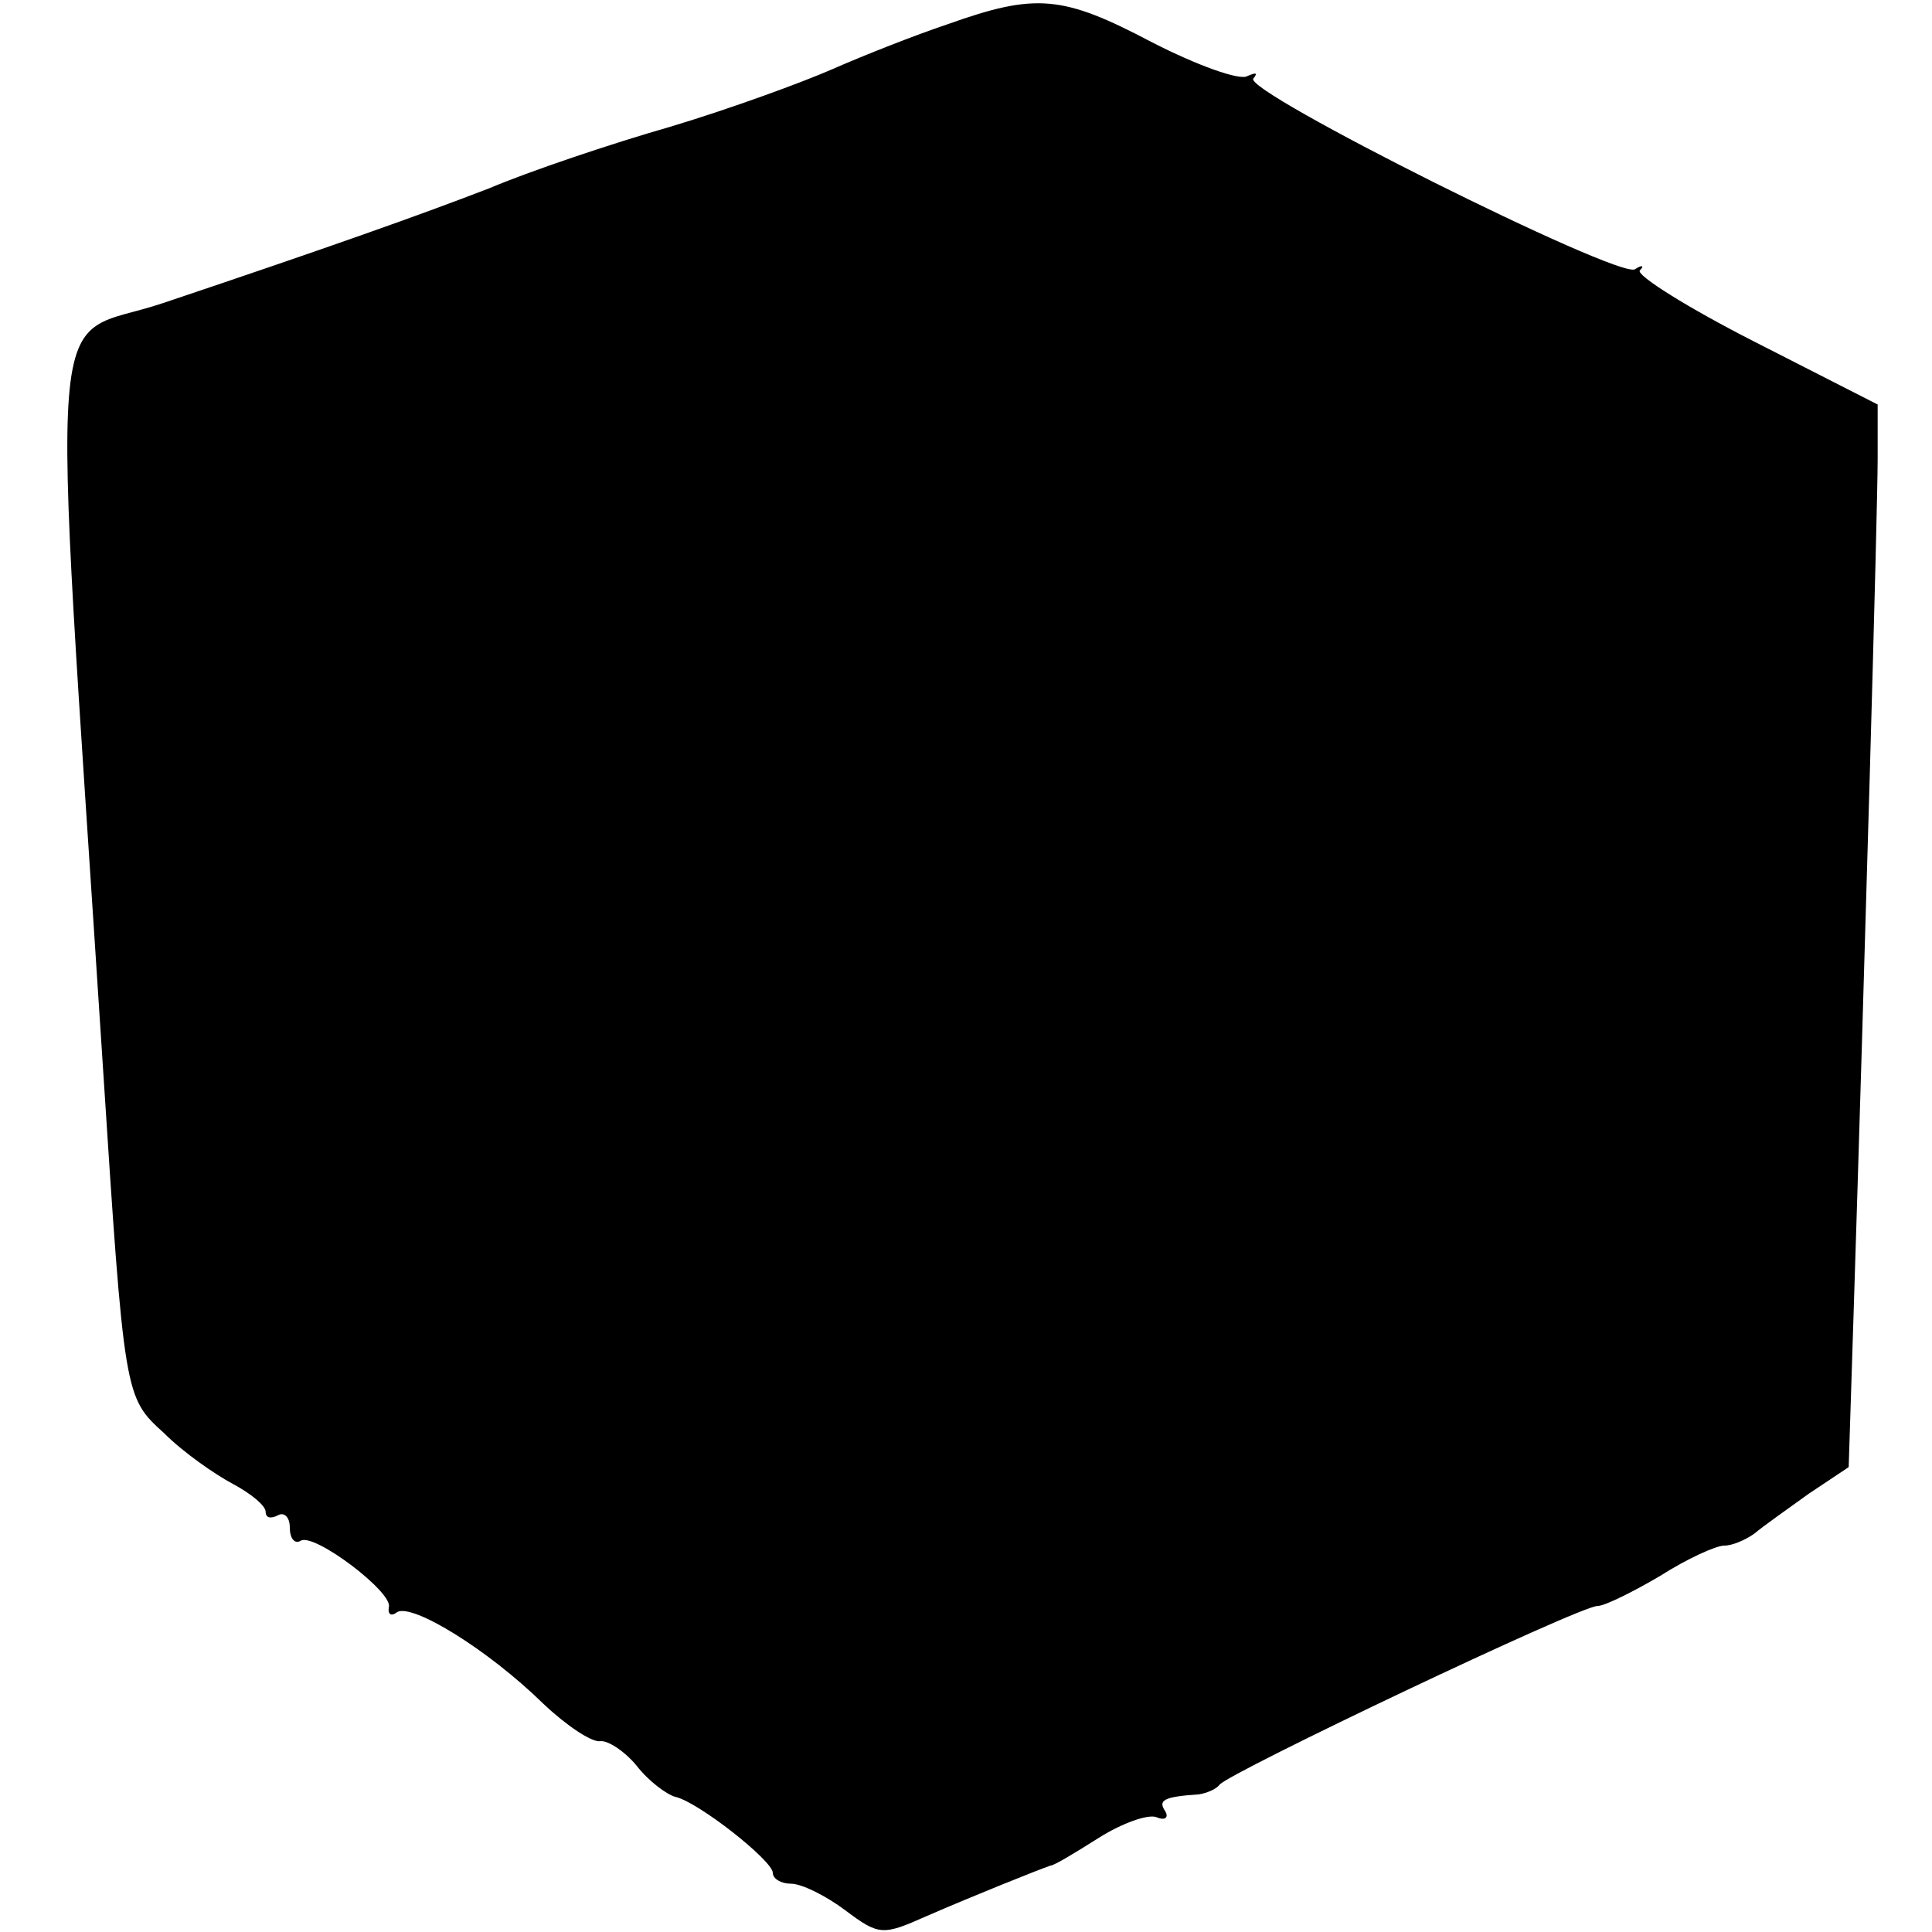
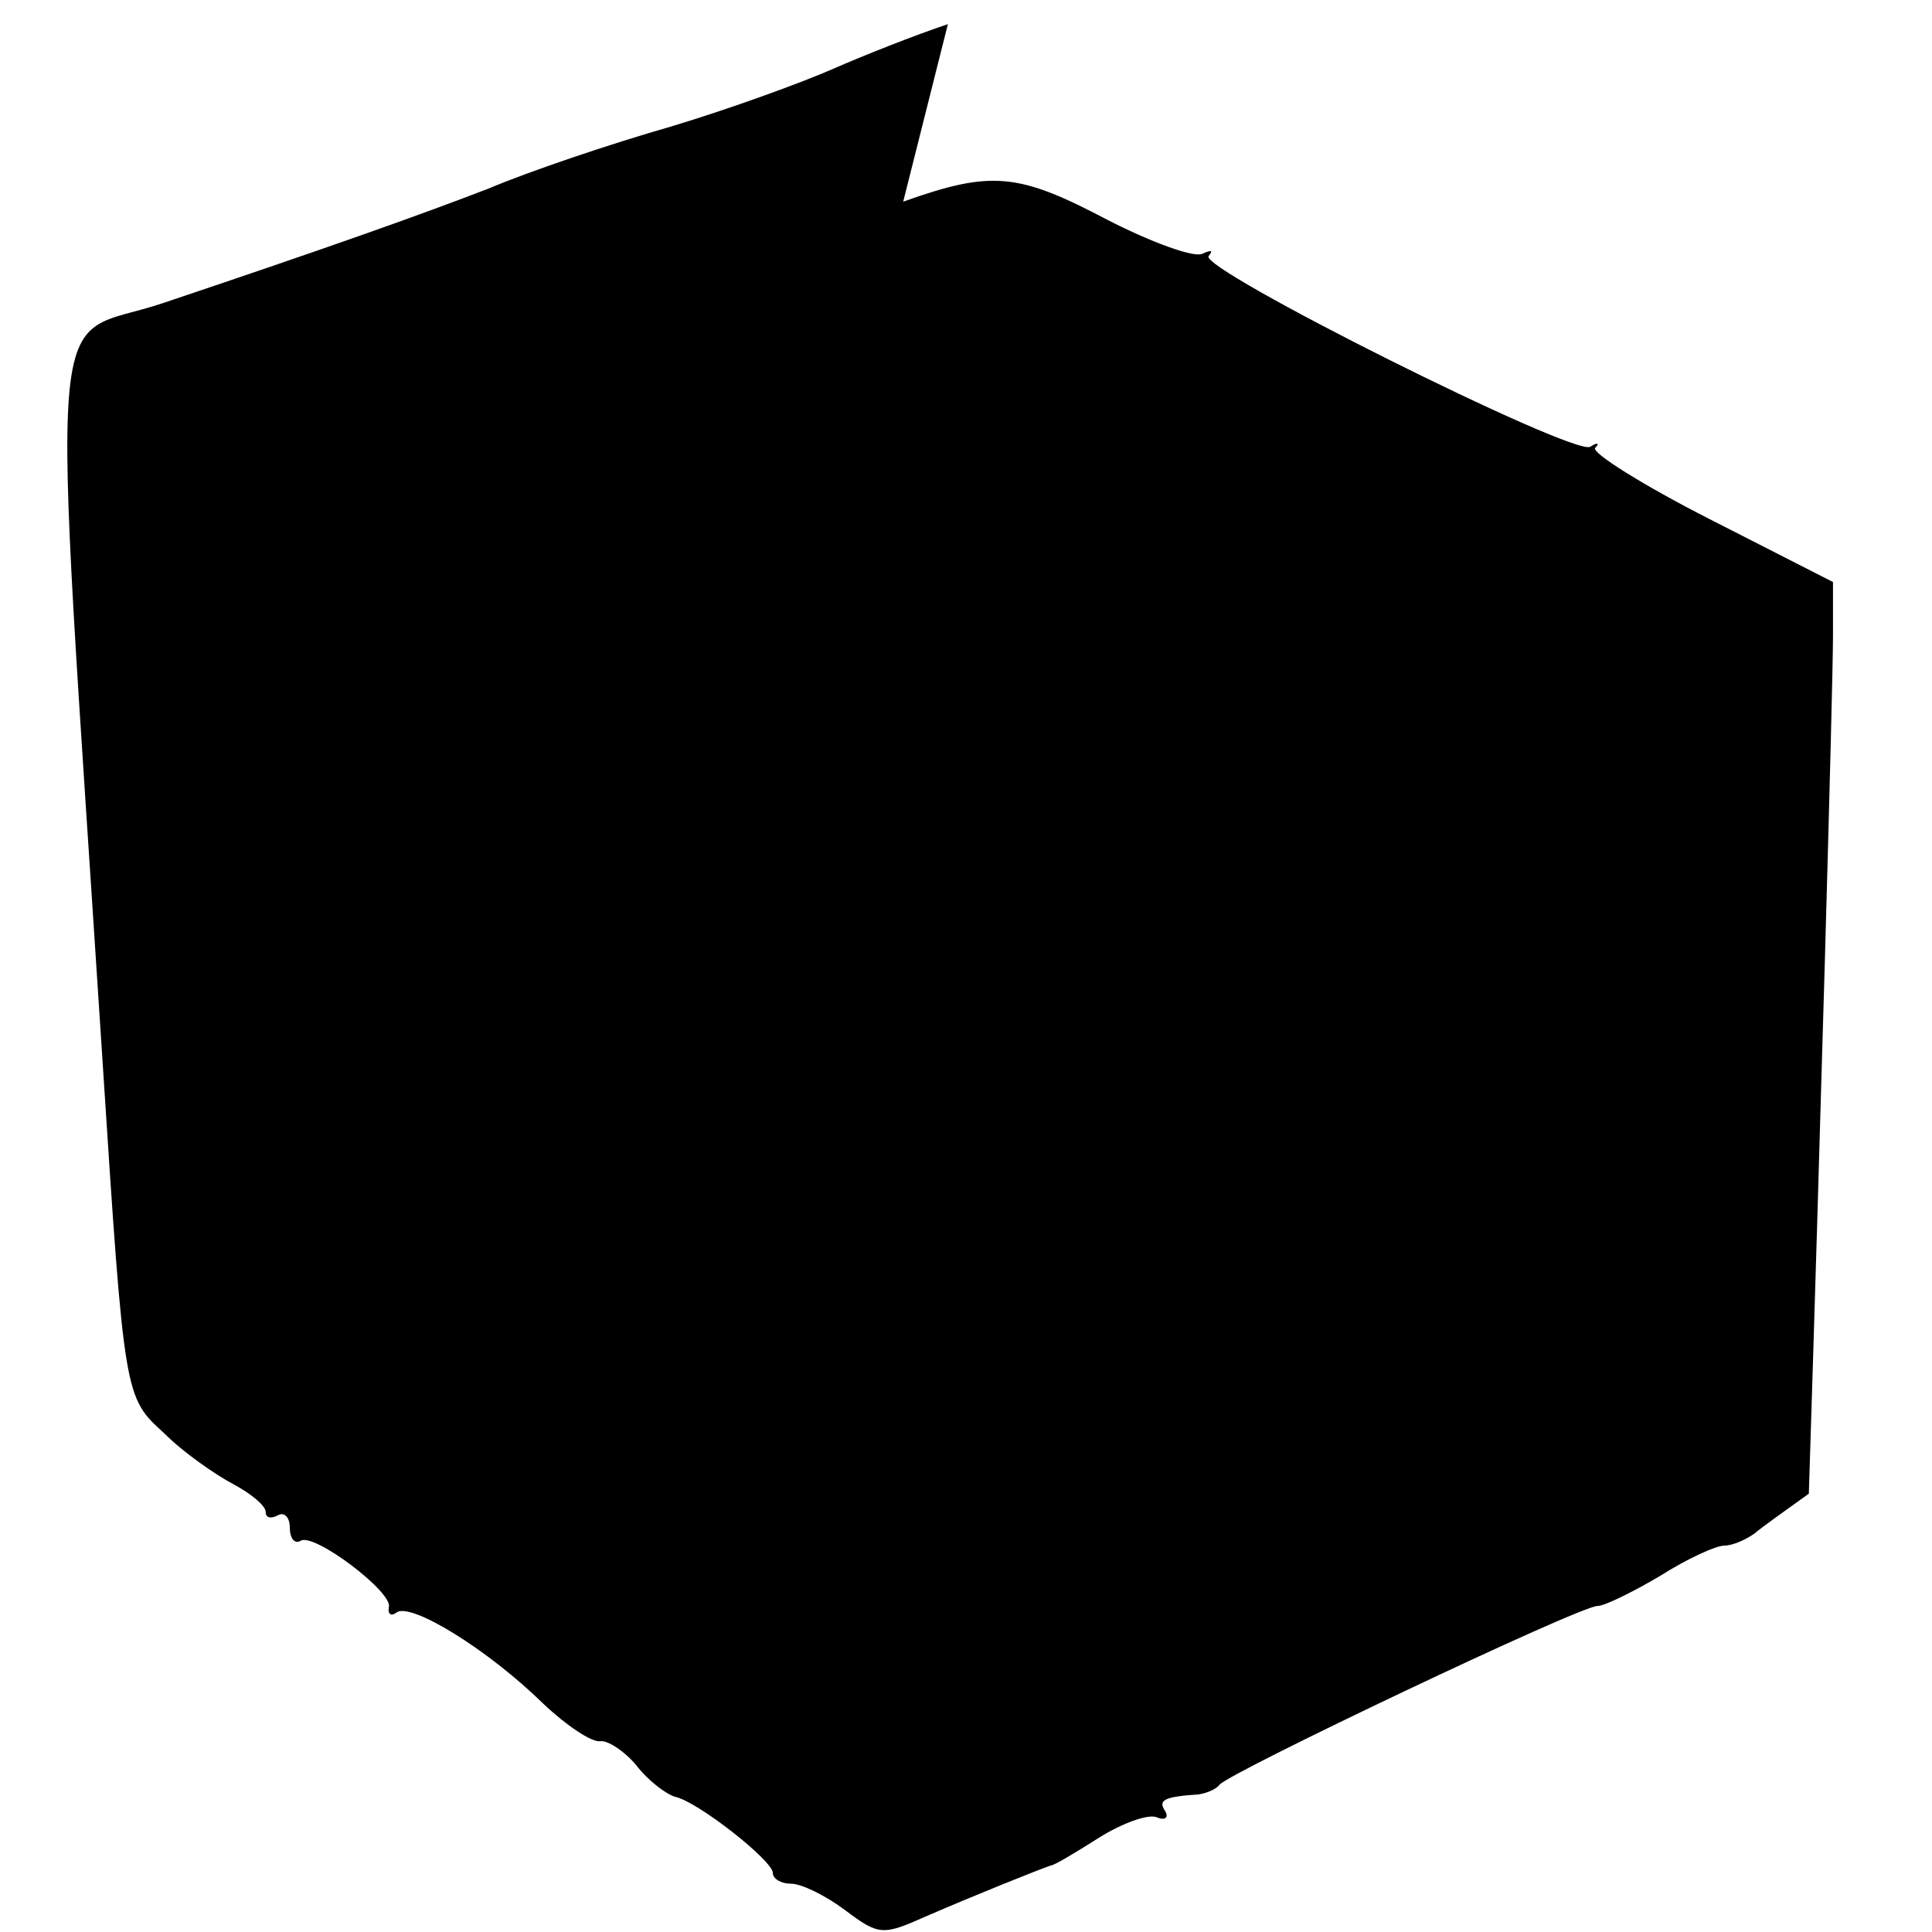
<svg xmlns="http://www.w3.org/2000/svg" version="1.0" width="160pt" height="160pt" viewBox="0 0 160 160" preserveAspectRatio="xMidYMid meet">
  <g transform="translate(0,160) scale(0.1,-0.1)" fill="#000000" stroke="none">
-     <path d="M785 1580 c-27 -9 -70 -26 -95 -37 -25 -11 -85 -33 -135 -48 -49 -14 -117 -37 -150 -51 -57 -22 -133 -49 -270 -95 -98 -33 -93 36 -50 -629 18 -278 18 -277 51 -307 16 -16 42 -34 57 -42 15 -8 27 -18 27 -23 0 -5 4 -6 10 -3 5 3 10 -1 10 -10 0 -9 4 -14 9 -11 11 7 77 -43 73 -55 -1 -6 2 -8 7 -4 13 7 75 -31 121 -76 19 -18 40 -32 47 -31 6 1 20 -8 30 -20 10 -13 25 -24 32 -26 19 -4 81 -53 81 -63 0 -5 7 -9 15 -9 9 0 29 -10 45 -22 28 -21 31 -21 67 -5 39 17 94 39 103 42 3 0 21 11 40 23 19 12 41 20 48 17 7 -3 10 0 7 5 -6 9 -2 12 28 14 6 1 14 4 17 8 8 10 298 148 313 148 6 0 30 12 52 25 22 14 46 25 53 25 7 0 18 5 25 10 7 6 27 20 45 33 l33 22 4 125 c9 282 20 668 20 710 l0 45 -102 52 c-55 28 -98 55 -95 59 4 4 2 5 -4 1 -14 -8 -326 148 -316 158 4 5 2 5 -5 2 -6 -4 -42 9 -79 28 -74 39 -96 41 -169 15z" />
+     <path d="M785 1580 c-27 -9 -70 -26 -95 -37 -25 -11 -85 -33 -135 -48 -49 -14 -117 -37 -150 -51 -57 -22 -133 -49 -270 -95 -98 -33 -93 36 -50 -629 18 -278 18 -277 51 -307 16 -16 42 -34 57 -42 15 -8 27 -18 27 -23 0 -5 4 -6 10 -3 5 3 10 -1 10 -10 0 -9 4 -14 9 -11 11 7 77 -43 73 -55 -1 -6 2 -8 7 -4 13 7 75 -31 121 -76 19 -18 40 -32 47 -31 6 1 20 -8 30 -20 10 -13 25 -24 32 -26 19 -4 81 -53 81 -63 0 -5 7 -9 15 -9 9 0 29 -10 45 -22 28 -21 31 -21 67 -5 39 17 94 39 103 42 3 0 21 11 40 23 19 12 41 20 48 17 7 -3 10 0 7 5 -6 9 -2 12 28 14 6 1 14 4 17 8 8 10 298 148 313 148 6 0 30 12 52 25 22 14 46 25 53 25 7 0 18 5 25 10 7 6 27 20 45 33 c9 282 20 668 20 710 l0 45 -102 52 c-55 28 -98 55 -95 59 4 4 2 5 -4 1 -14 -8 -326 148 -316 158 4 5 2 5 -5 2 -6 -4 -42 9 -79 28 -74 39 -96 41 -169 15z" />
  </g>
</svg>